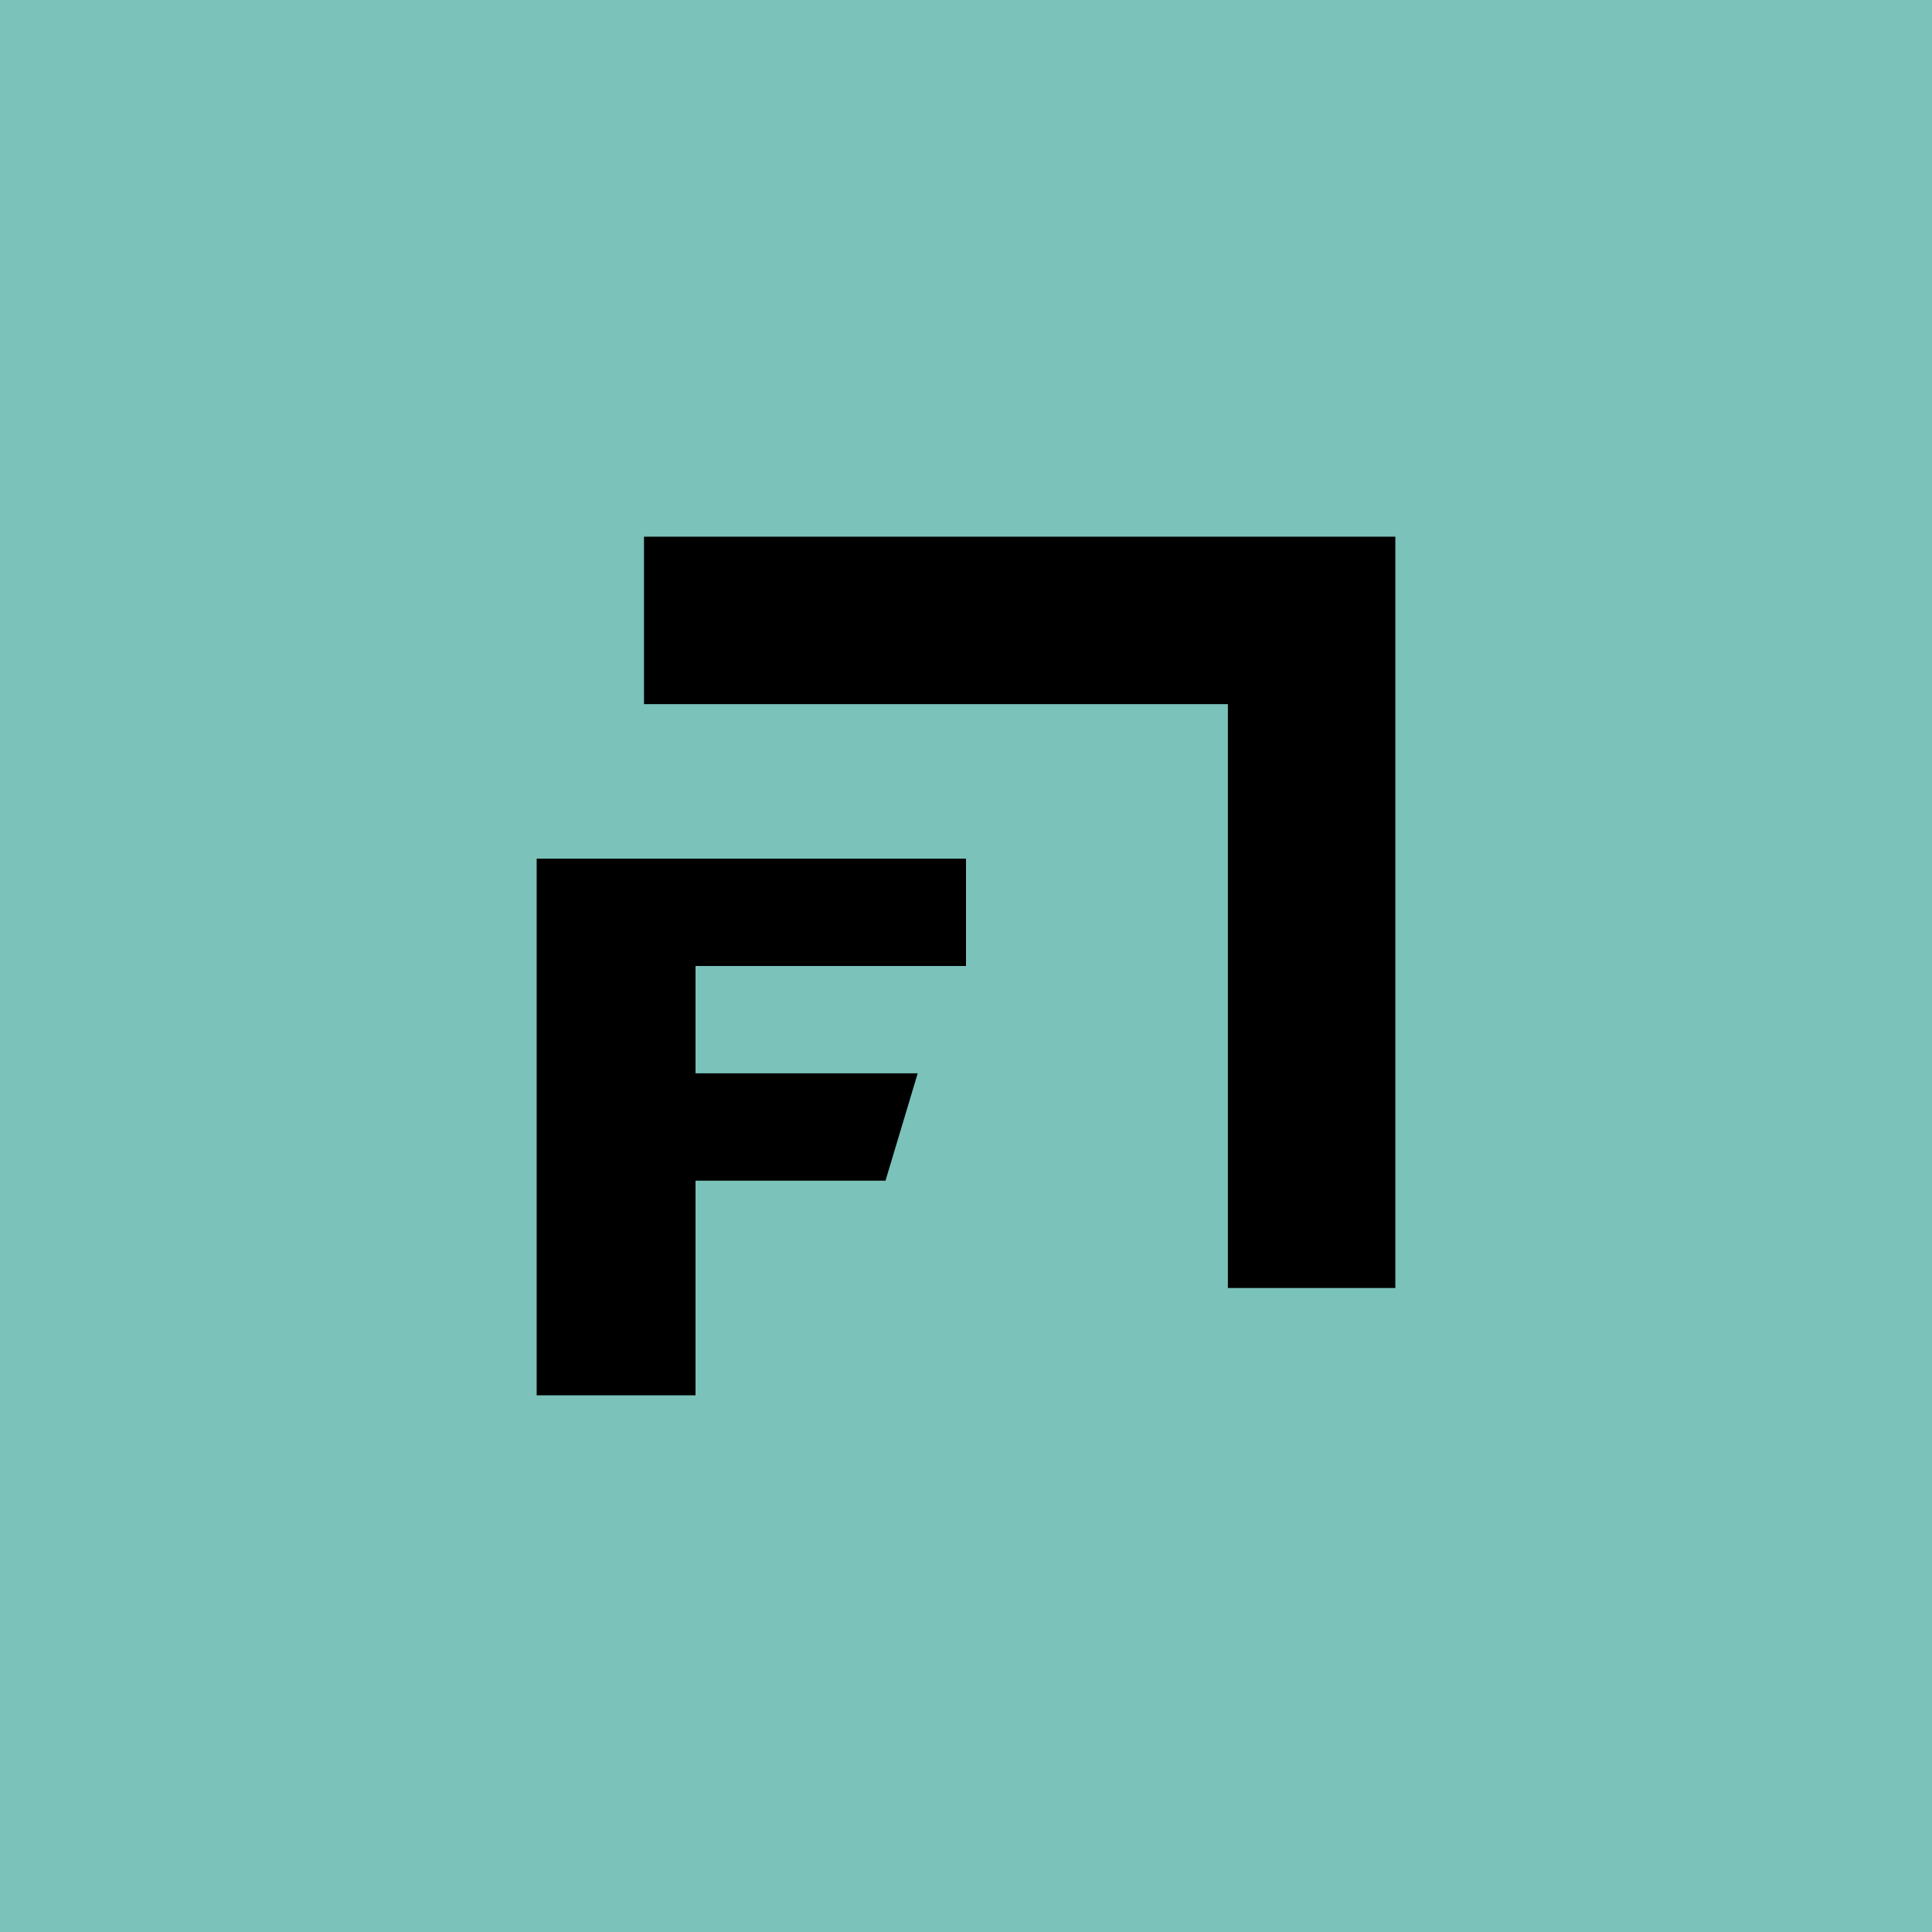
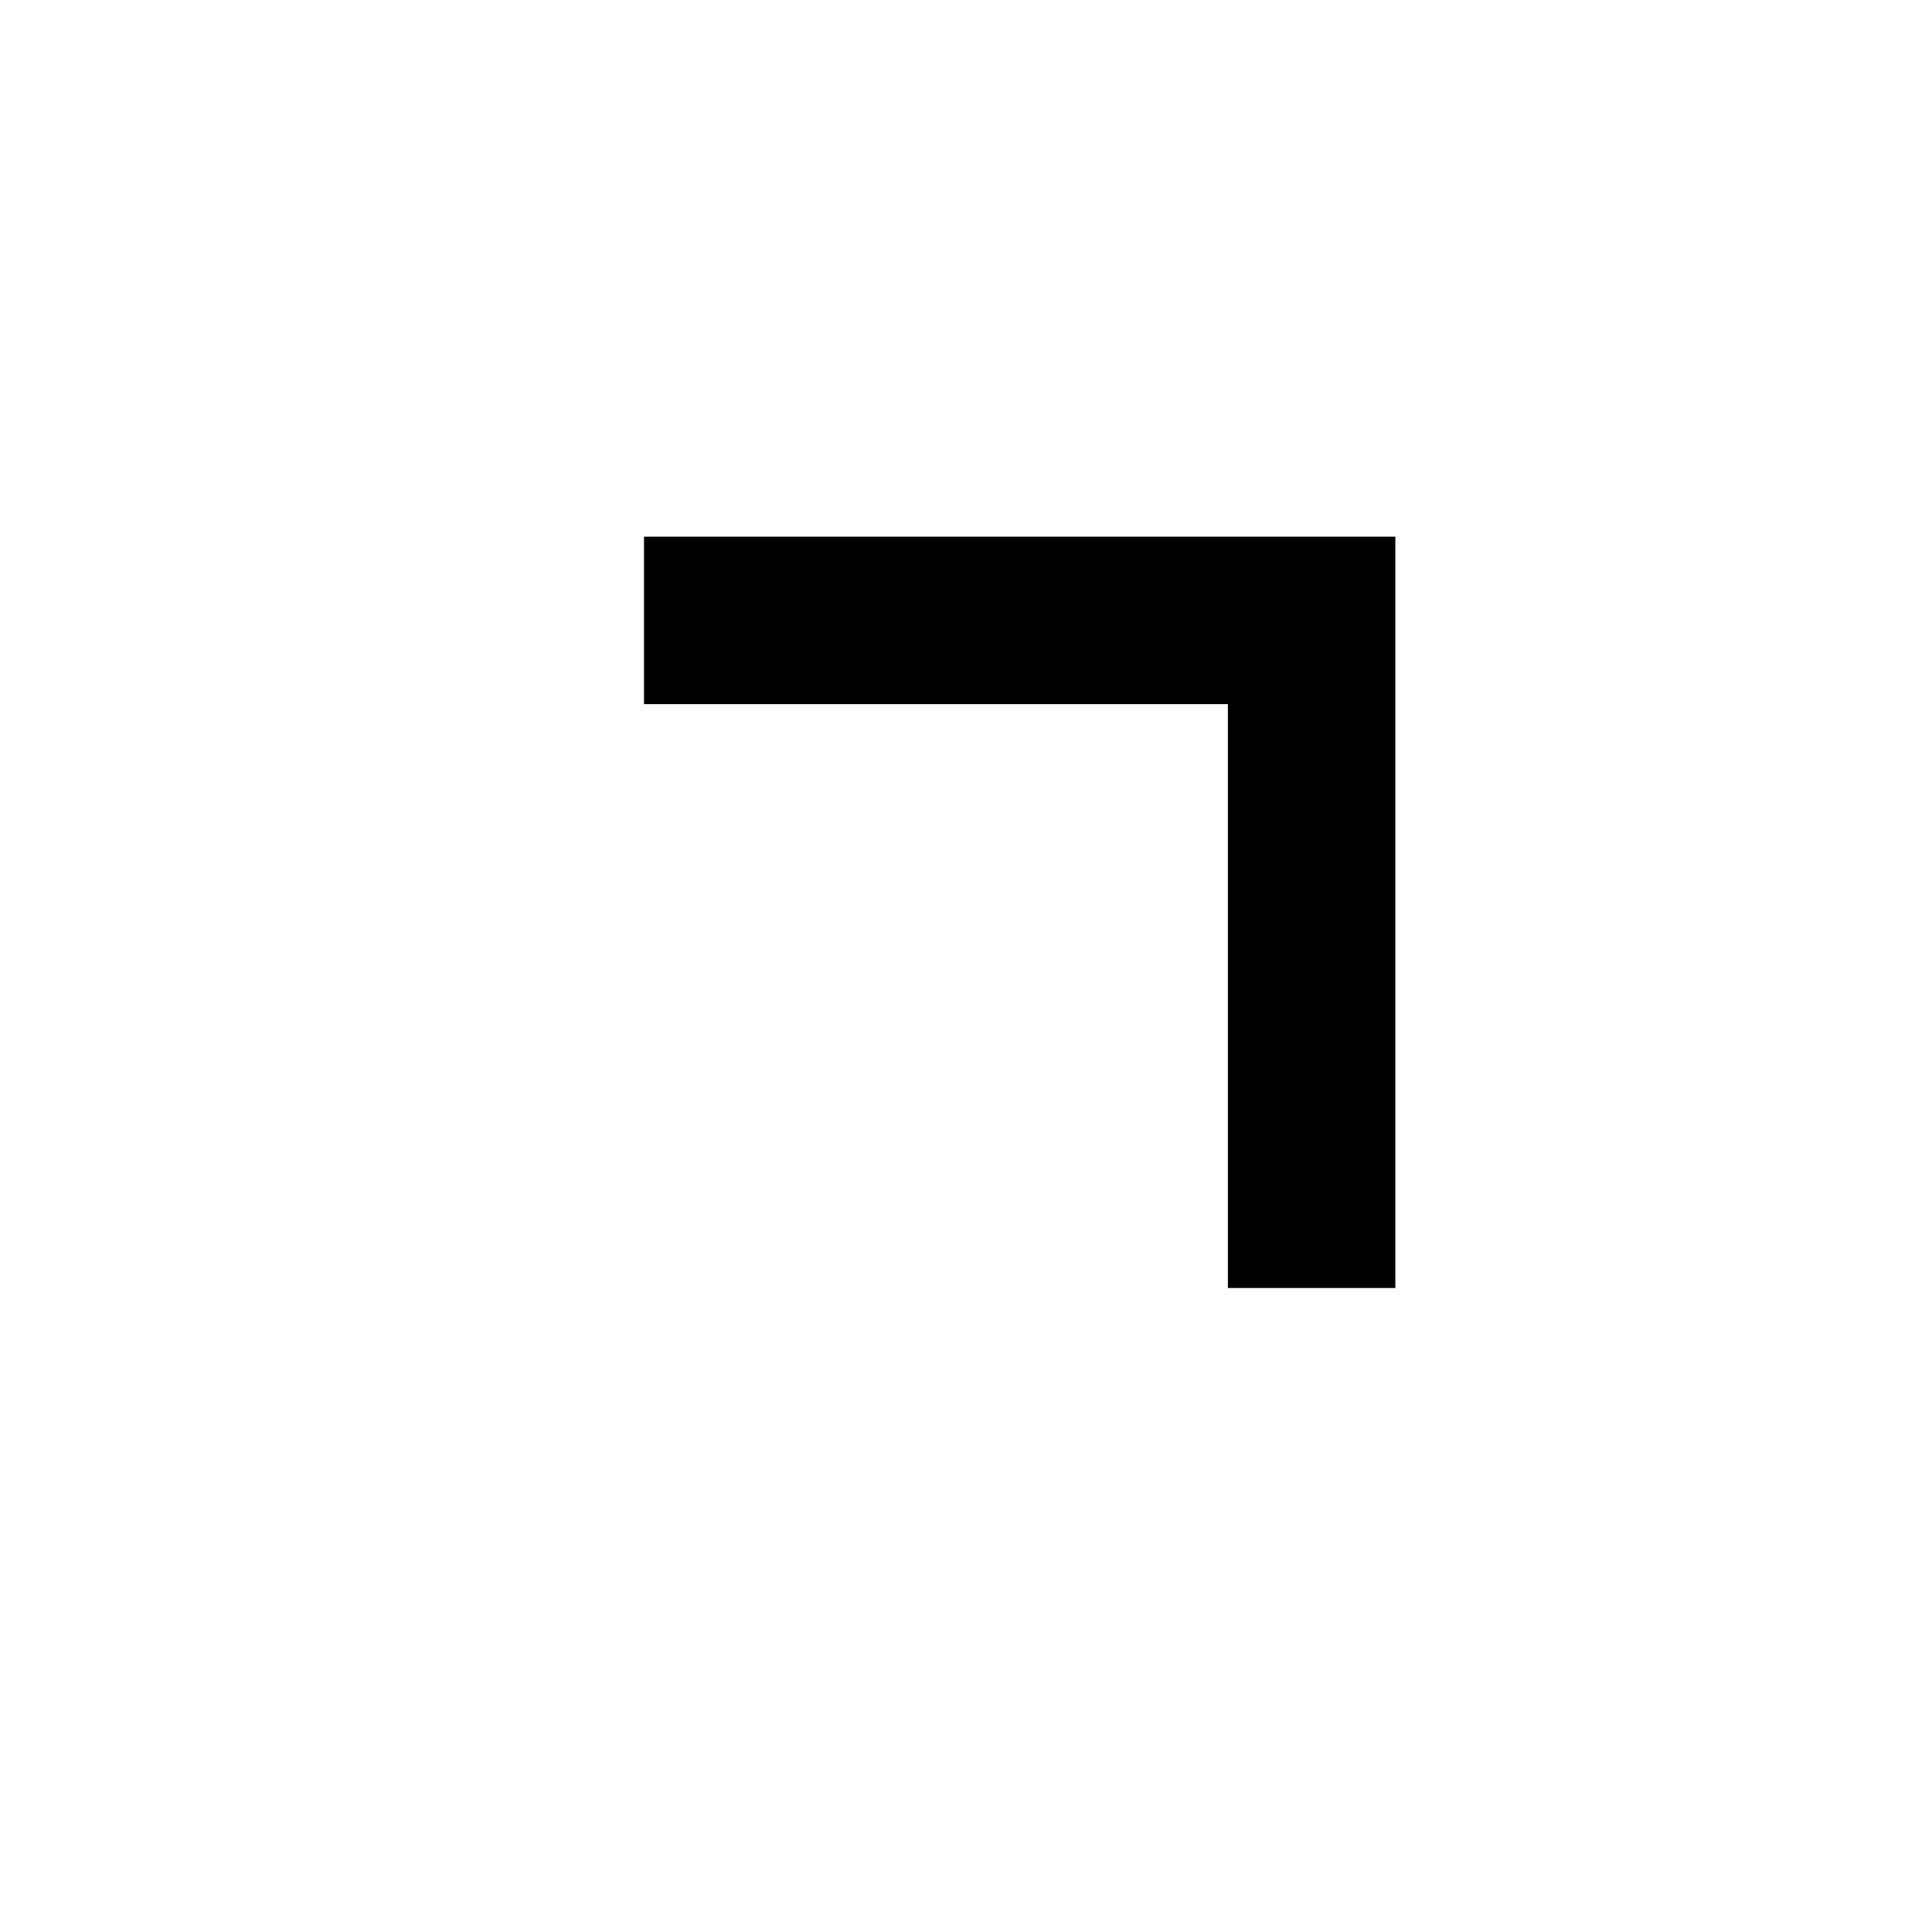
<svg xmlns="http://www.w3.org/2000/svg" width="18" height="18" viewBox="0 0 18 18">
-   <path fill="#7AC2BA" d="M0 0h18v18H0z" />
-   <path d="M5 13h1.48v-2h1.77l.3-1H6.48V9H9V8H5v5Z" />
  <path d="M6 5v1.56h5.44V12H13V5H6Z" />
</svg>